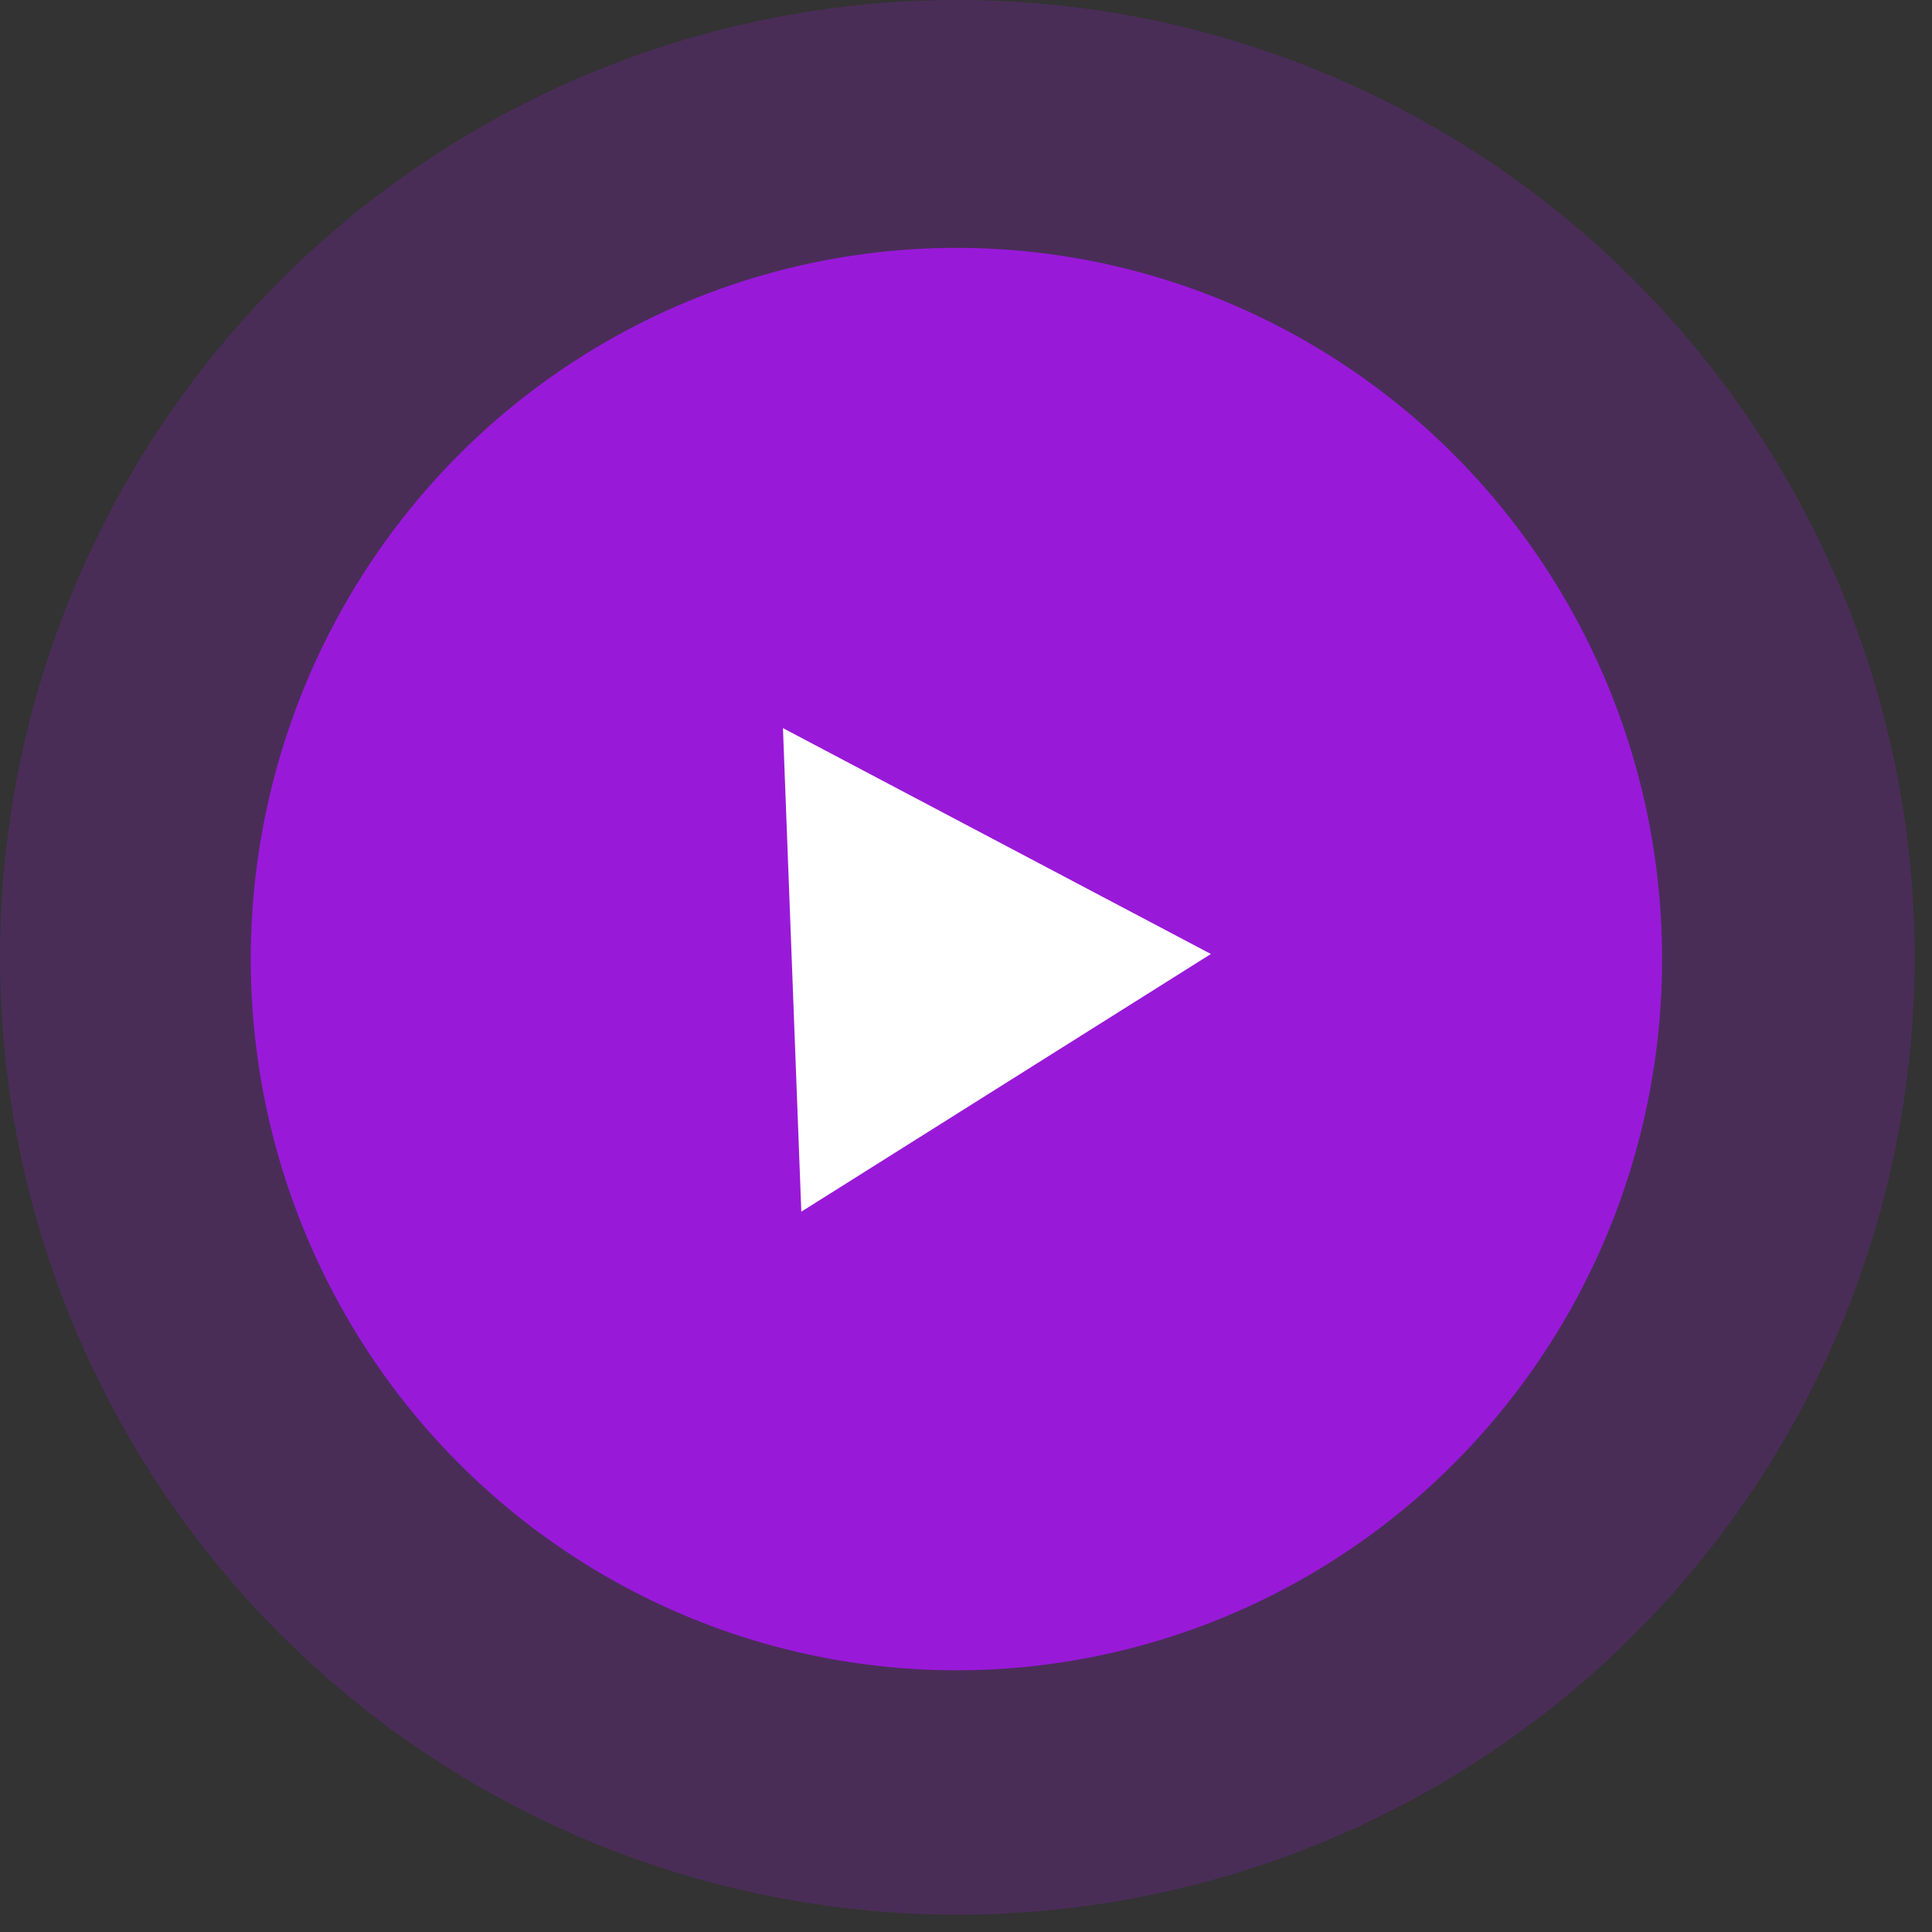
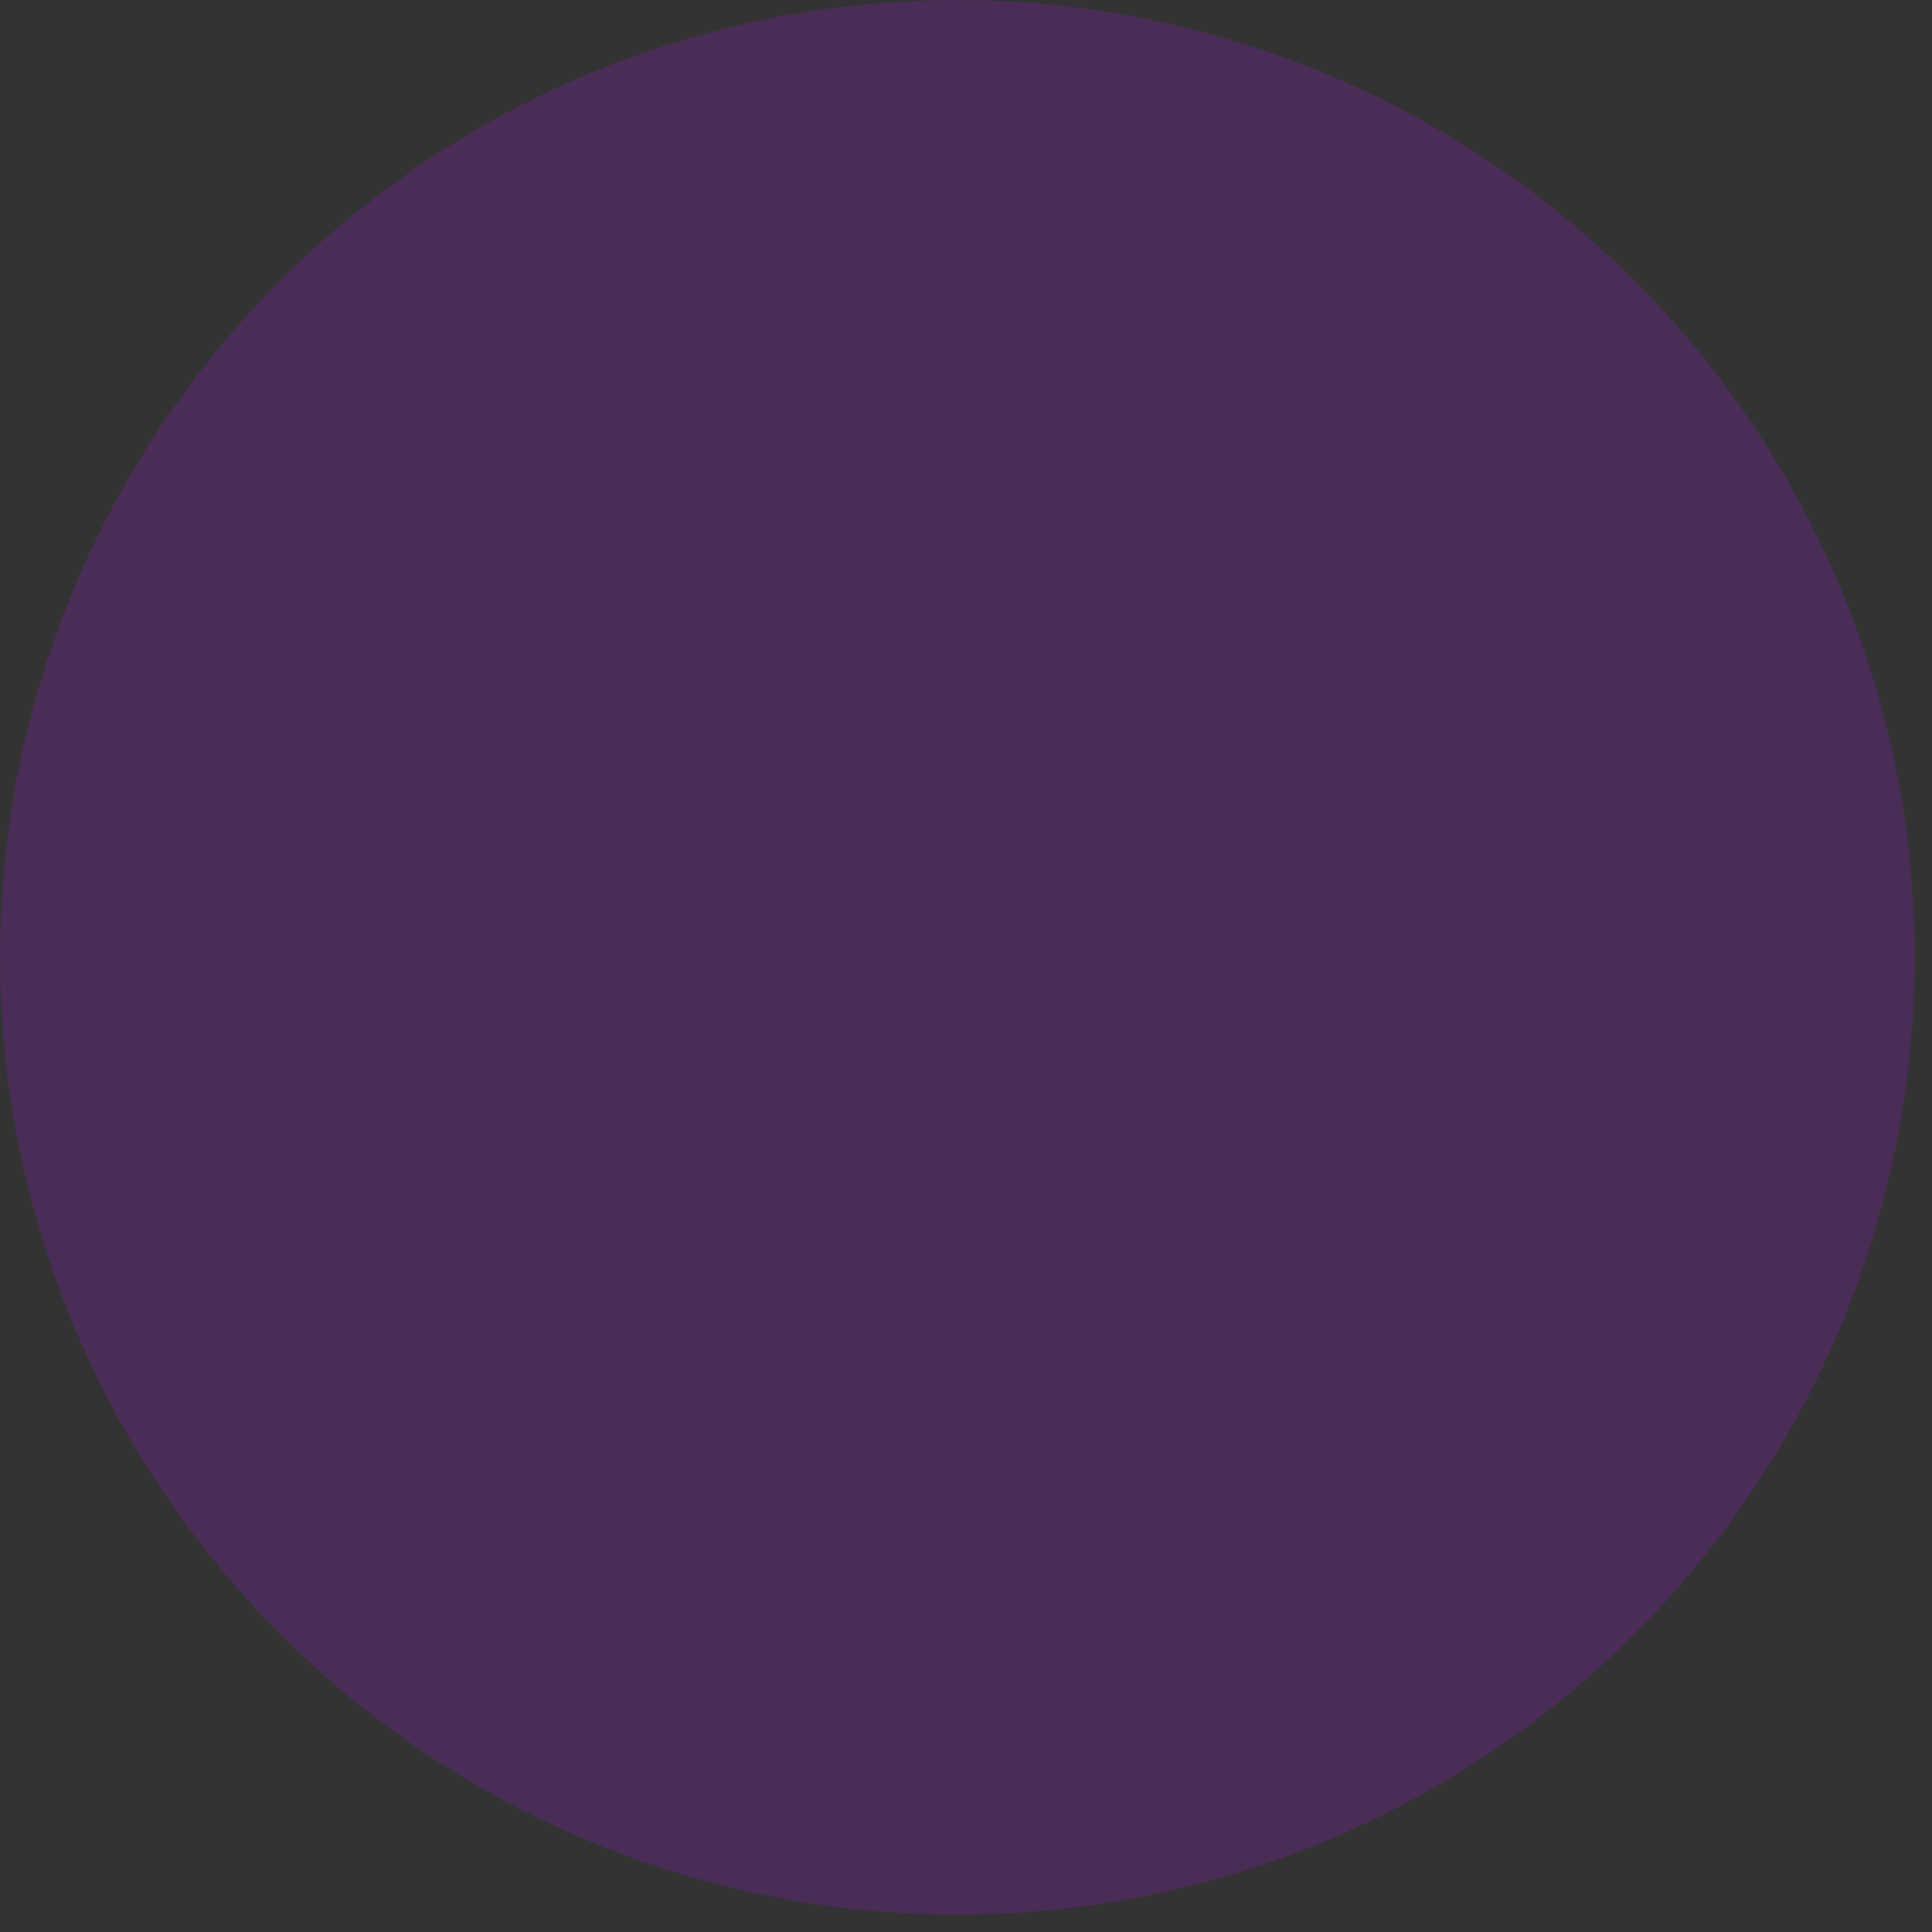
<svg xmlns="http://www.w3.org/2000/svg" width="79" height="79" viewBox="0 0 79 79" fill="none">
  <rect x="0" y="0" width="79" height="79" fill="#333333" stroke="none" />
  <circle cx="39.145" cy="39.145" r="39.145" fill="#9919D9" fill-opacity="0.22" />
-   <ellipse cx="39.109" cy="39.217" rx="28.855" ry="29.082" fill="#9919D9" />
-   <path d="M32.015 29.773L49.514 39.009L32.766 49.546L32.015 29.773Z" fill="white" />
</svg>